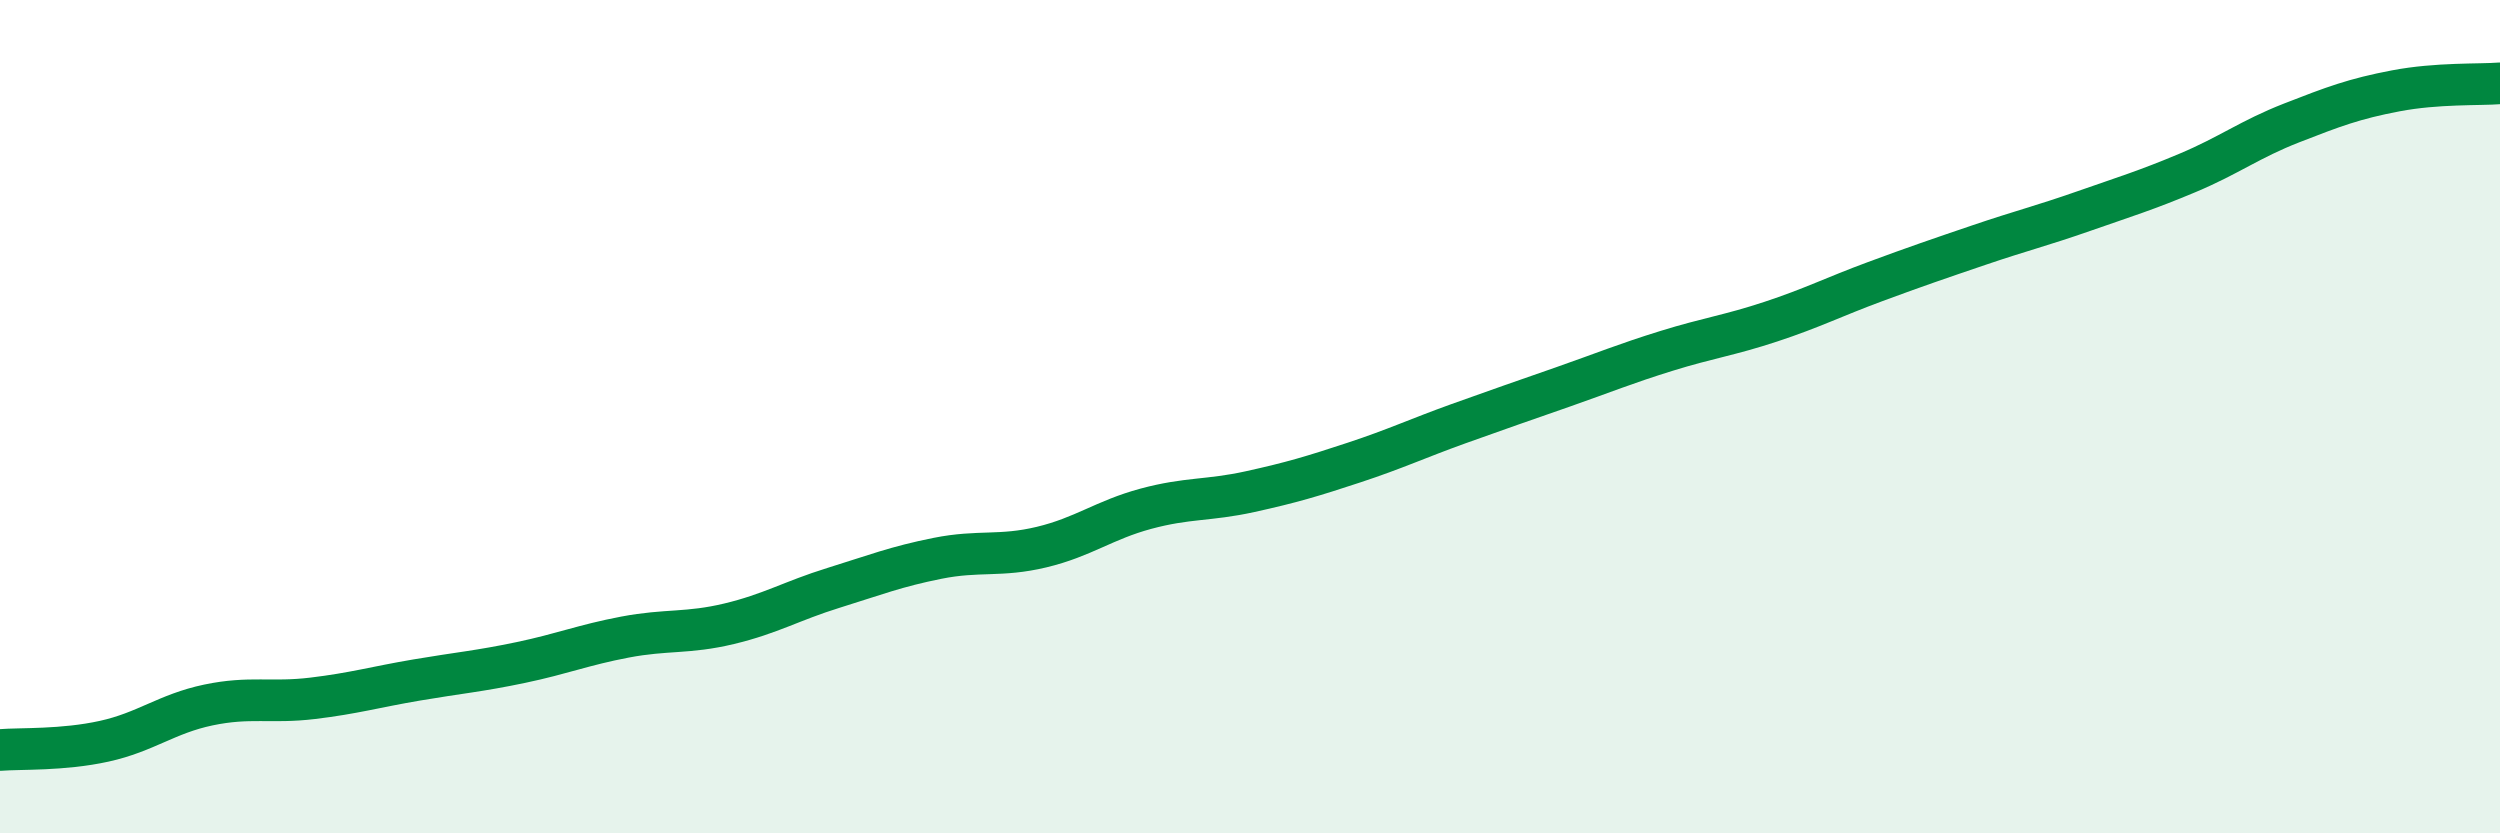
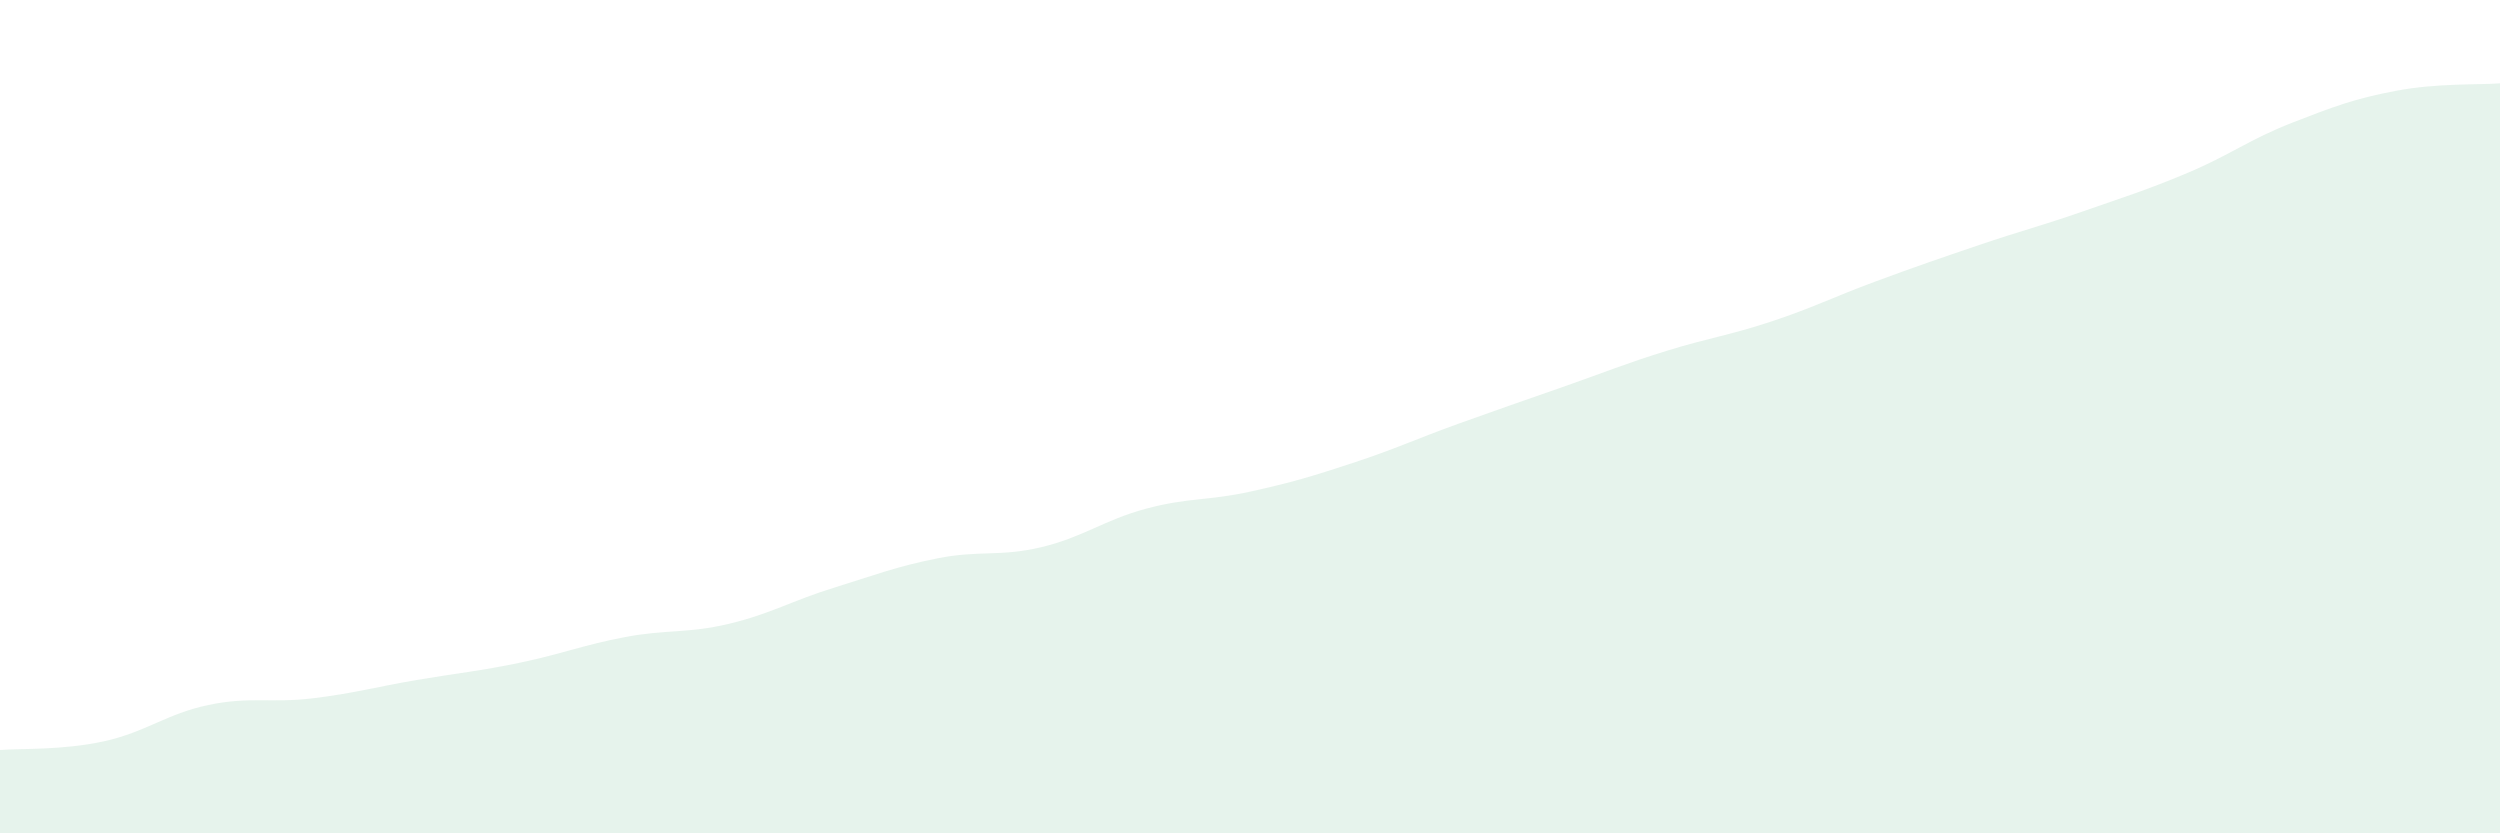
<svg xmlns="http://www.w3.org/2000/svg" width="60" height="20" viewBox="0 0 60 20">
  <path d="M 0,18 C 0.5,17.96 1.5,18.01 2.5,17.79 C 3.5,17.57 4,17.13 5,16.92 C 6,16.71 6.5,16.88 7.5,16.76 C 8.5,16.64 9,16.49 10,16.32 C 11,16.15 11.5,16.11 12.5,15.9 C 13.5,15.69 14,15.48 15,15.29 C 16,15.1 16.5,15.21 17.5,14.97 C 18.5,14.73 19,14.42 20,14.11 C 21,13.8 21.5,13.6 22.5,13.4 C 23.5,13.2 24,13.37 25,13.13 C 26,12.89 26.5,12.48 27.5,12.21 C 28.5,11.94 29,12.02 30,11.8 C 31,11.58 31.5,11.43 32.5,11.1 C 33.5,10.77 34,10.53 35,10.17 C 36,9.81 36.5,9.64 37.5,9.29 C 38.5,8.94 39,8.73 40,8.42 C 41,8.11 41.5,8.05 42.5,7.72 C 43.5,7.39 44,7.13 45,6.76 C 46,6.39 46.5,6.22 47.5,5.88 C 48.5,5.54 49,5.42 50,5.07 C 51,4.72 51.5,4.57 52.5,4.15 C 53.5,3.73 54,3.34 55,2.95 C 56,2.56 56.5,2.37 57.5,2.18 C 58.5,1.99 59.5,2.04 60,2L60 20L0 20Z" fill="#008740" opacity="0.1" stroke-linecap="round" stroke-linejoin="round" />
-   <path d="M 0,18 C 0.5,17.96 1.5,18.01 2.5,17.79 C 3.5,17.57 4,17.13 5,16.92 C 6,16.71 6.5,16.88 7.5,16.76 C 8.5,16.64 9,16.49 10,16.32 C 11,16.15 11.5,16.11 12.5,15.9 C 13.5,15.69 14,15.48 15,15.29 C 16,15.1 16.5,15.21 17.5,14.97 C 18.5,14.73 19,14.42 20,14.11 C 21,13.8 21.5,13.6 22.5,13.4 C 23.5,13.2 24,13.37 25,13.13 C 26,12.89 26.5,12.48 27.5,12.21 C 28.5,11.94 29,12.02 30,11.8 C 31,11.58 31.5,11.43 32.5,11.1 C 33.5,10.77 34,10.53 35,10.17 C 36,9.81 36.5,9.64 37.5,9.29 C 38.5,8.94 39,8.73 40,8.42 C 41,8.11 41.5,8.05 42.5,7.72 C 43.5,7.39 44,7.13 45,6.76 C 46,6.39 46.5,6.22 47.5,5.88 C 48.5,5.54 49,5.42 50,5.07 C 51,4.72 51.5,4.57 52.5,4.15 C 53.5,3.73 54,3.34 55,2.95 C 56,2.56 56.5,2.37 57.5,2.18 C 58.5,1.99 59.5,2.04 60,2" stroke="#008740" stroke-width="1" fill="none" stroke-linecap="round" stroke-linejoin="round" />
</svg>